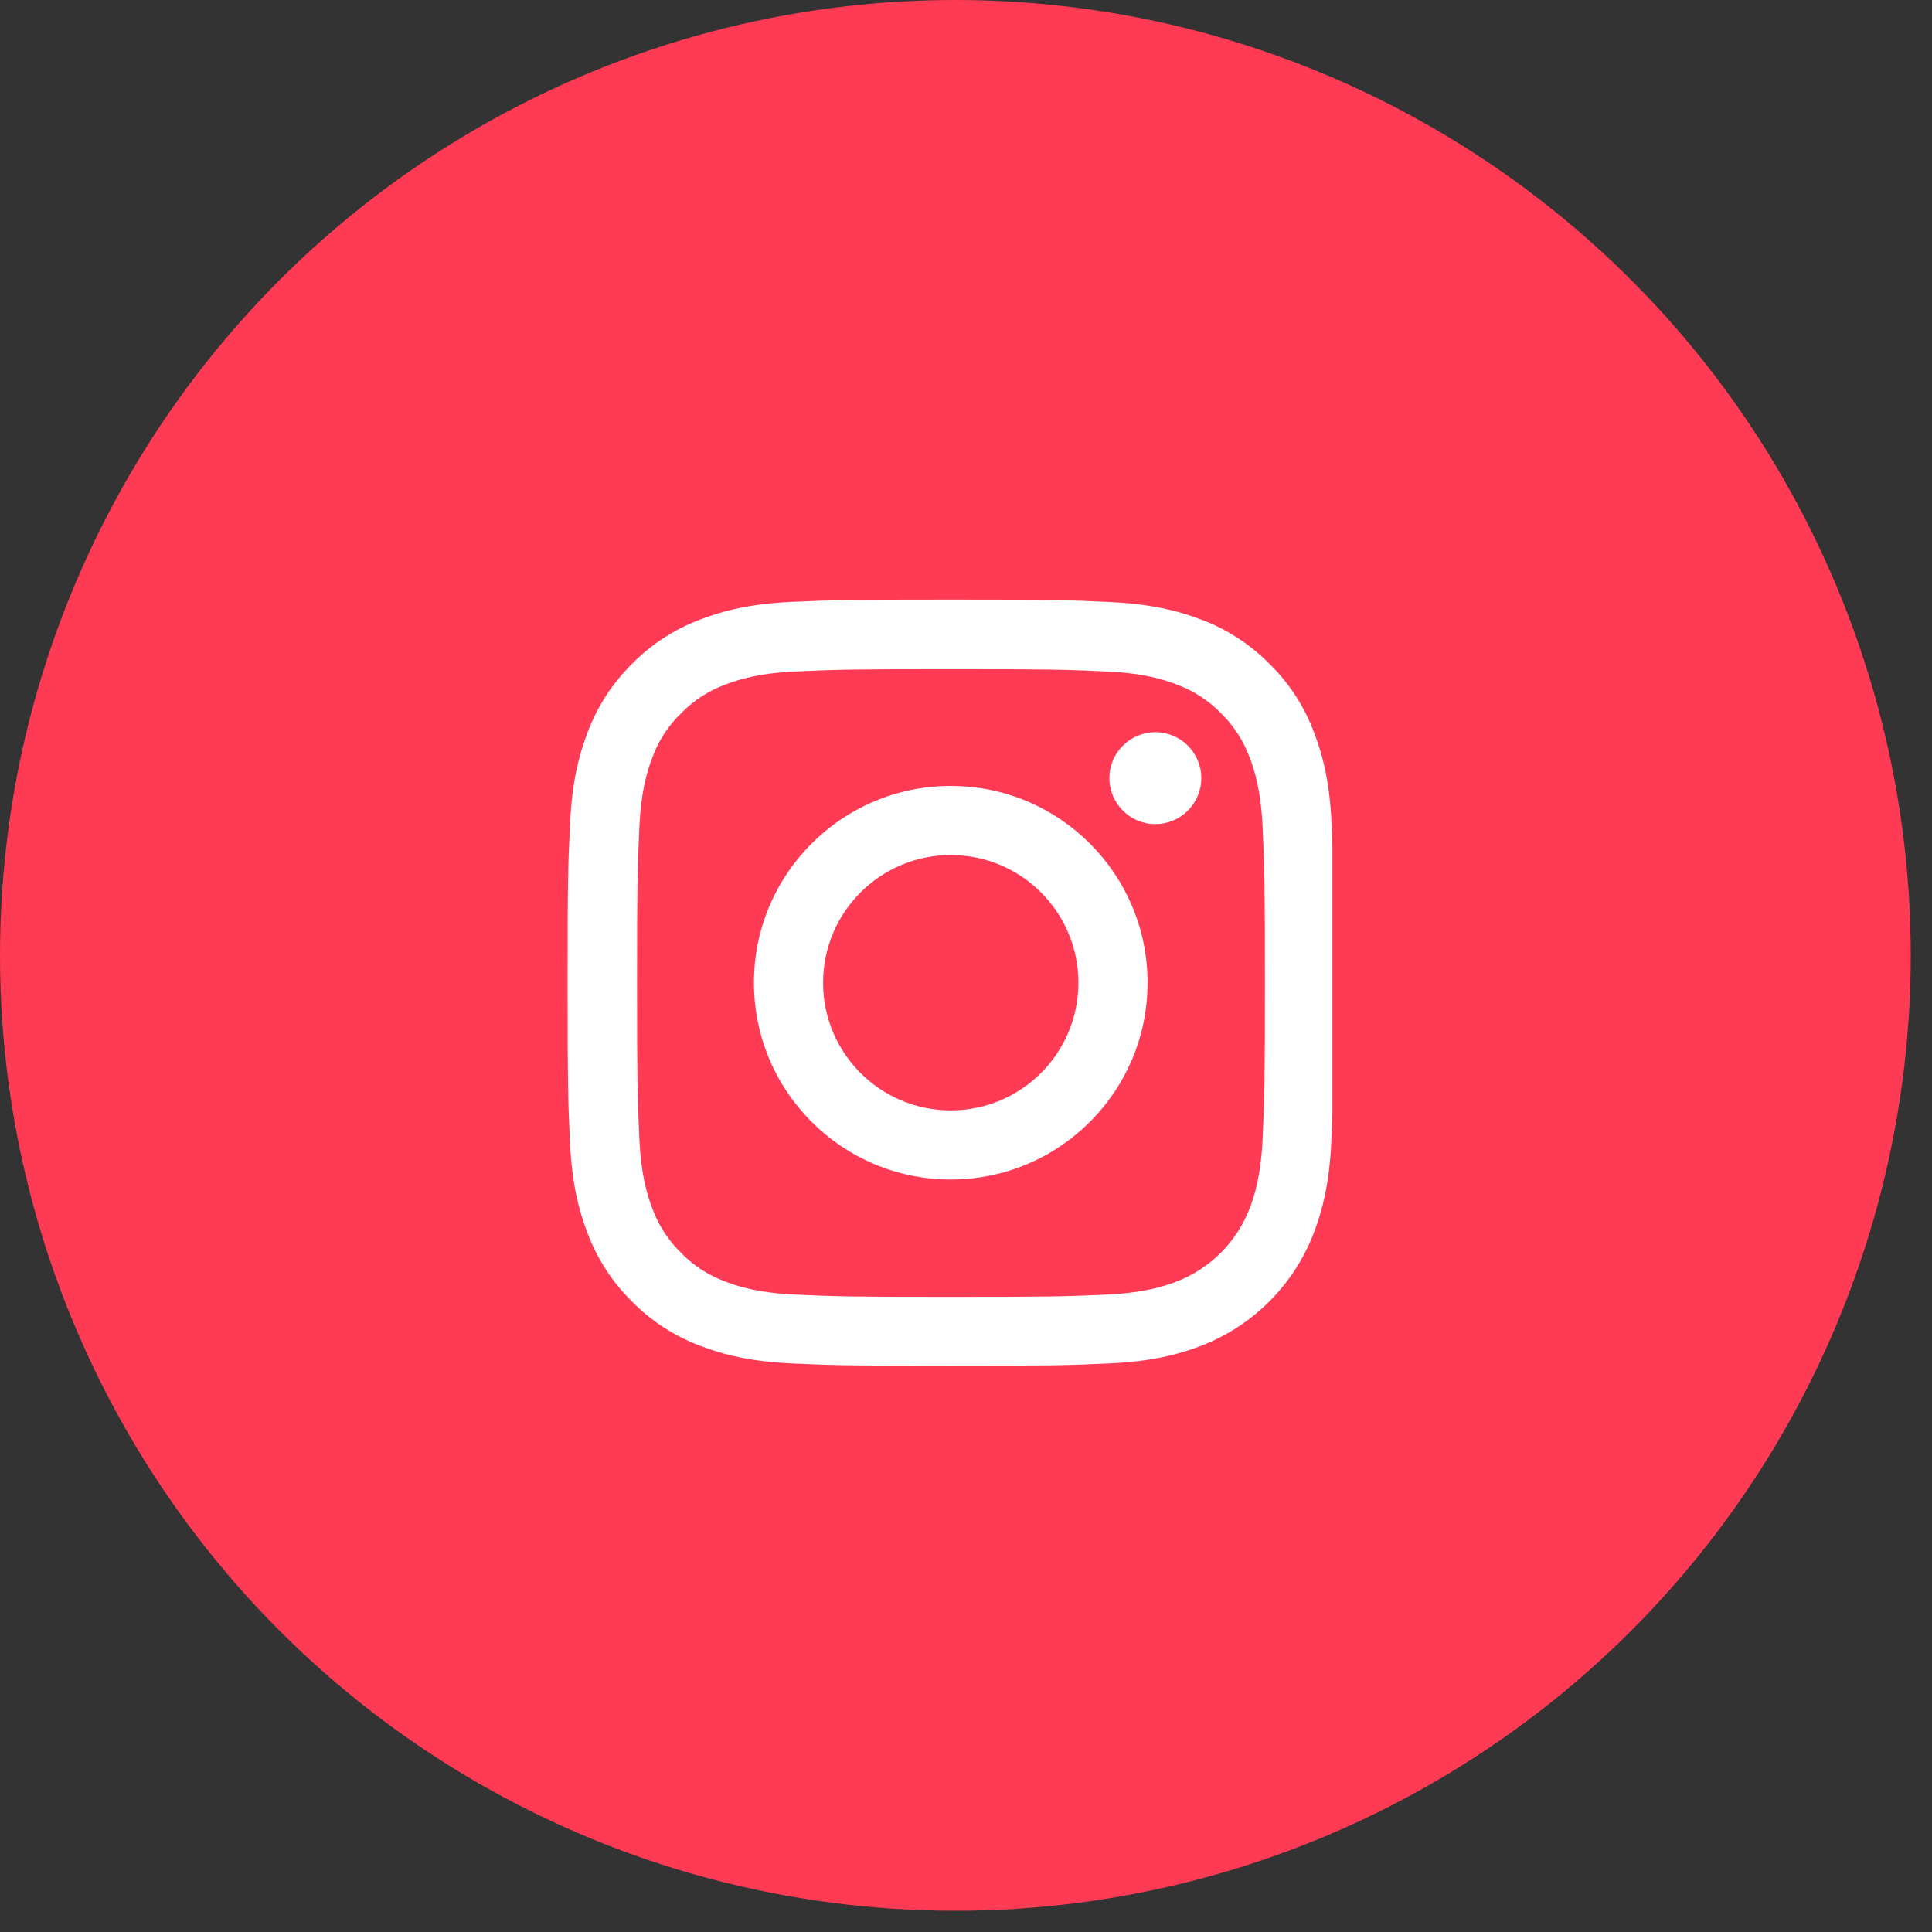
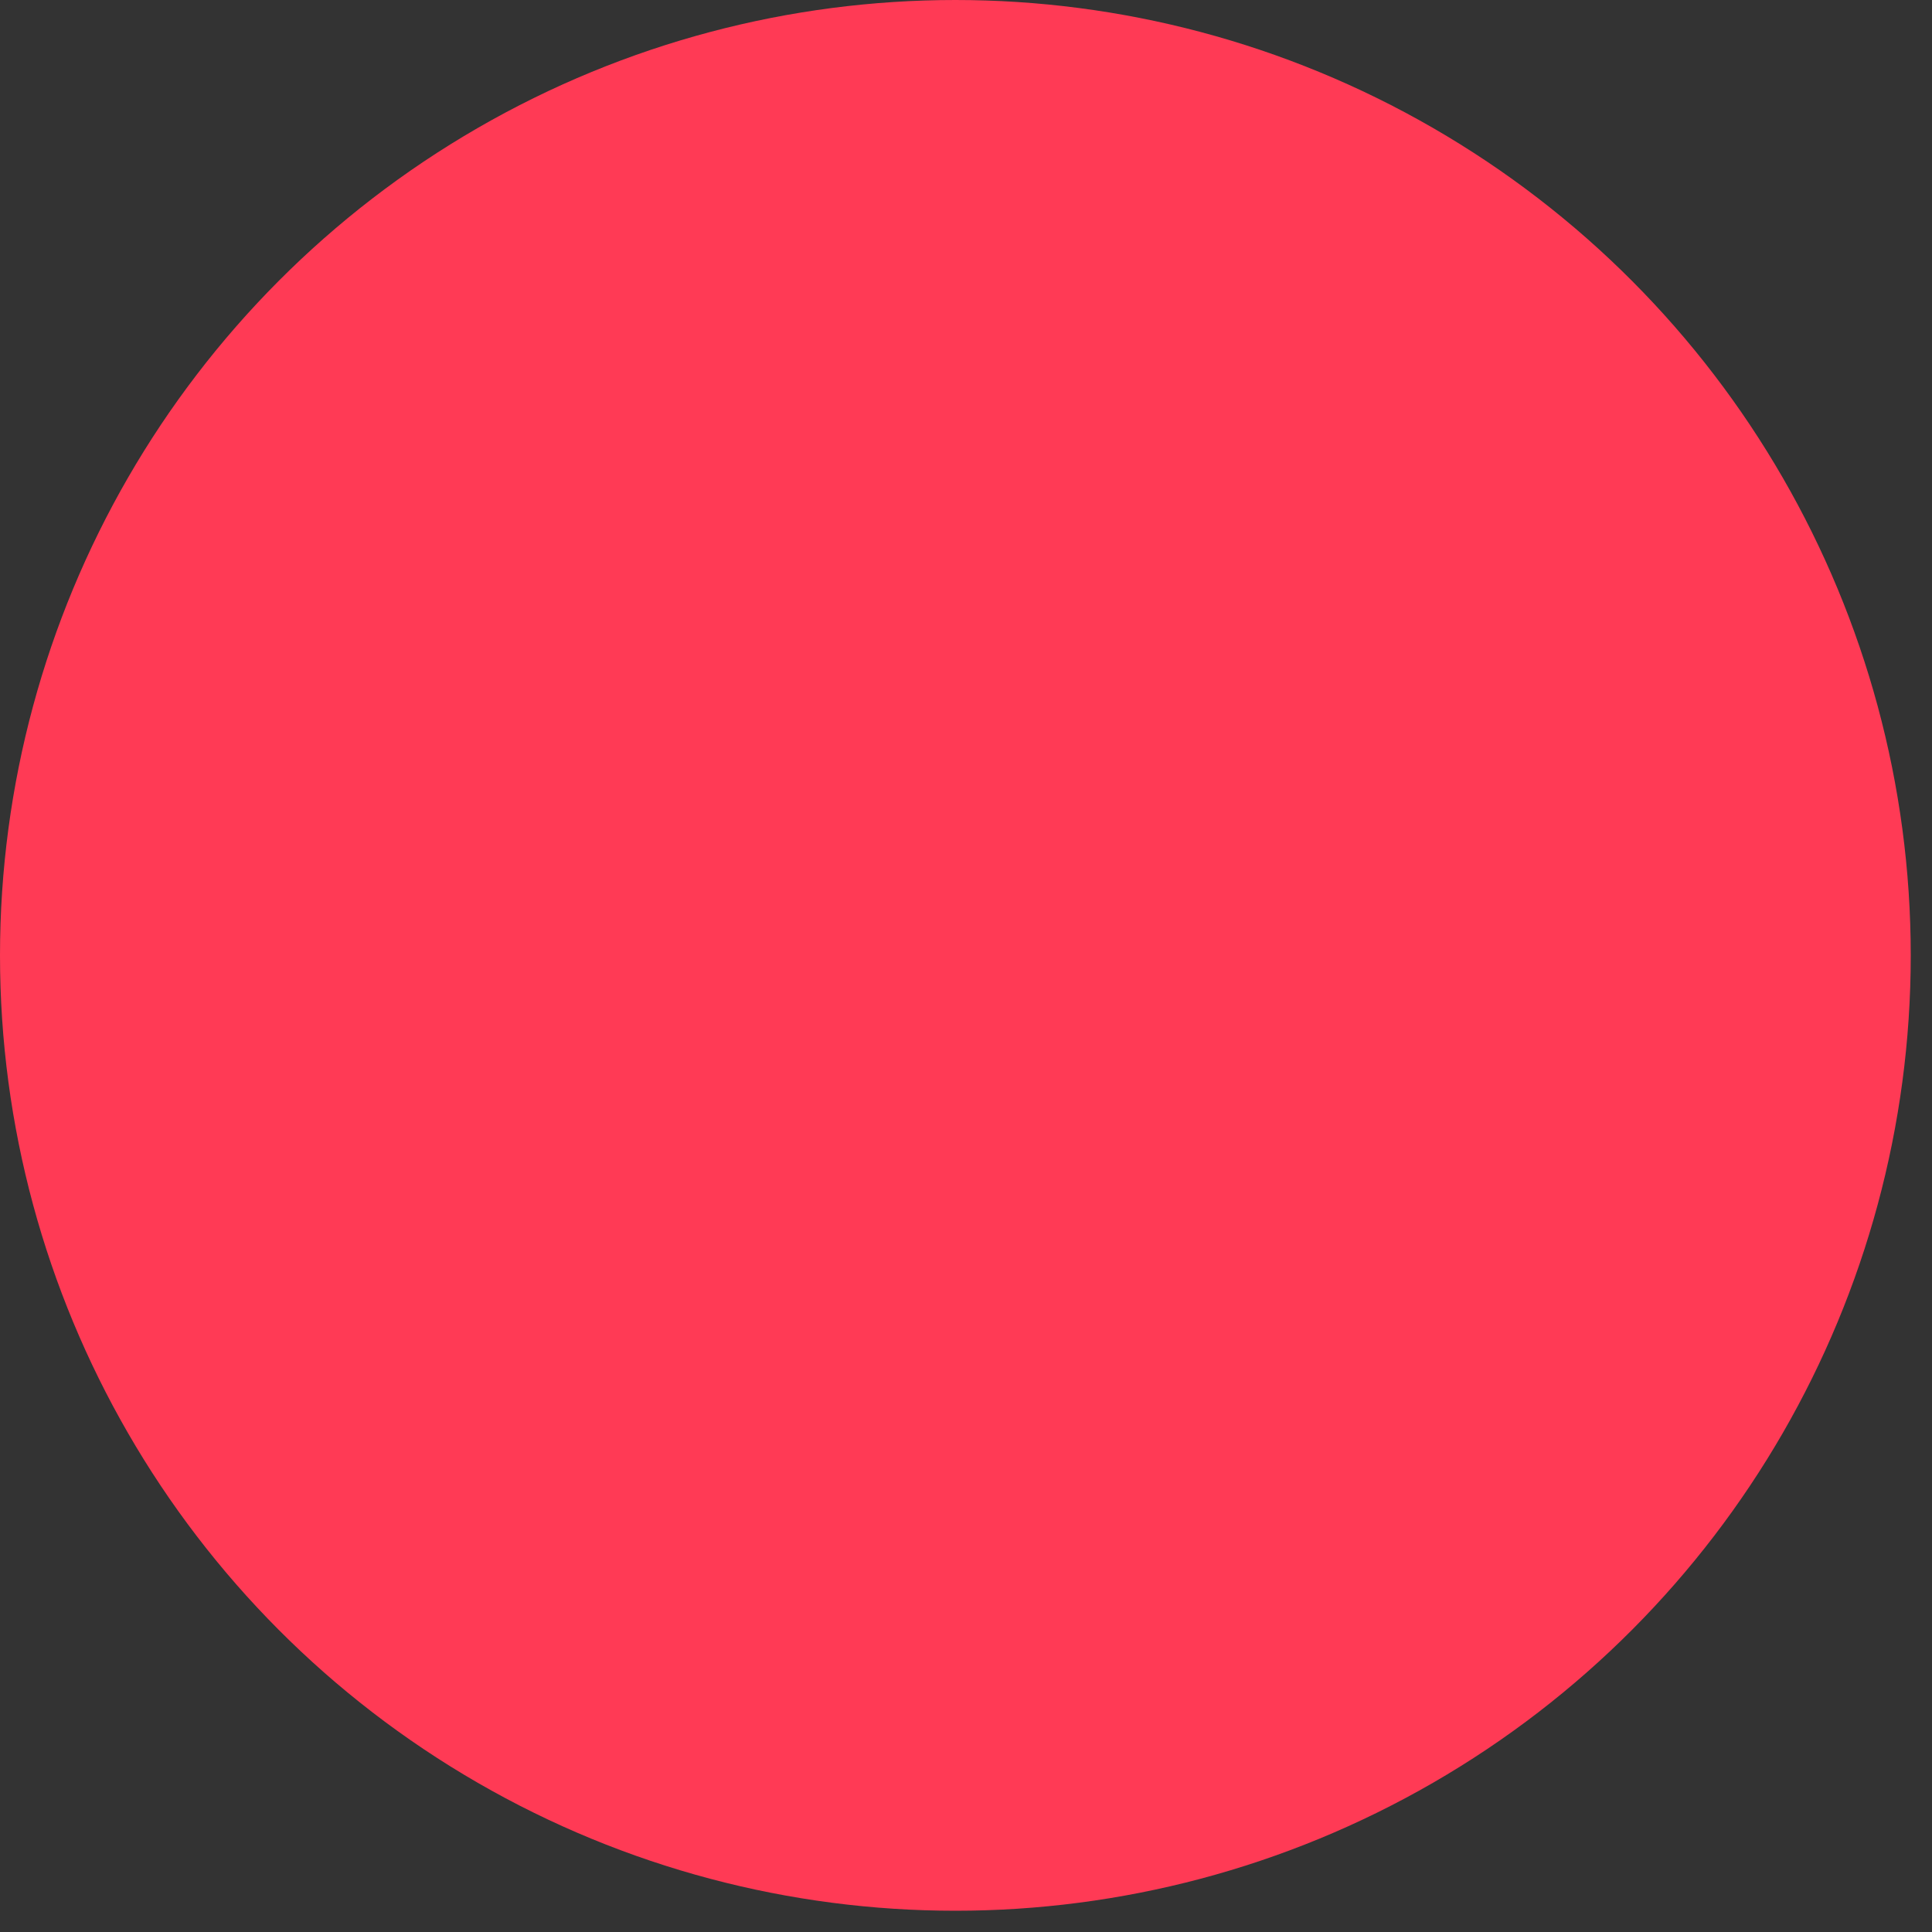
<svg xmlns="http://www.w3.org/2000/svg" width="58" height="58" viewBox="0 0 58 58" fill="none">
  <rect x="0" y="0" width="58" height="58" fill="#333333" stroke="none" />
  <circle cx="28.681" cy="28.681" r="28.681" fill="#FF3A55" />
  <g clip-path="url(#clip0_33_218)">
    <path d="M39.977 24.762C39.924 23.54 39.726 22.7 39.443 21.972C39.151 21.199 38.702 20.507 38.113 19.932C37.538 19.348 36.841 18.894 36.078 18.607C35.345 18.323 34.51 18.126 33.287 18.072C32.056 18.014 31.665 18 28.543 18C25.42 18 25.029 18.014 23.802 18.067C22.58 18.121 21.74 18.319 21.012 18.602C20.239 18.894 19.548 19.343 18.972 19.932C18.388 20.507 17.935 21.204 17.647 21.967C17.364 22.7 17.166 23.535 17.112 24.758C17.054 25.989 17.04 26.38 17.04 29.502C17.04 32.625 17.054 33.016 17.108 34.242C17.162 35.465 17.36 36.305 17.643 37.033C17.935 37.806 18.388 38.497 18.972 39.072C19.548 39.657 20.244 40.11 21.008 40.398C21.74 40.681 22.576 40.879 23.798 40.932C25.024 40.987 25.416 41 28.538 41C31.661 41 32.052 40.987 33.278 40.932C34.501 40.879 35.341 40.681 36.069 40.398C37.614 39.8 38.836 38.578 39.434 37.033C39.717 36.3 39.915 35.465 39.969 34.242C40.022 33.016 40.036 32.625 40.036 29.502C40.036 26.38 40.031 25.989 39.977 24.762ZM37.906 34.153C37.857 35.276 37.668 35.882 37.511 36.287C37.124 37.289 36.329 38.084 35.327 38.471C34.923 38.628 34.312 38.816 33.193 38.866C31.98 38.92 31.616 38.933 28.547 38.933C25.478 38.933 25.11 38.92 23.901 38.866C22.778 38.816 22.172 38.628 21.767 38.471C21.268 38.286 20.815 37.994 20.446 37.612C20.064 37.239 19.772 36.79 19.588 36.291C19.431 35.887 19.242 35.276 19.193 34.157C19.139 32.944 19.125 32.58 19.125 29.511C19.125 26.442 19.139 26.074 19.193 24.865C19.242 23.742 19.431 23.136 19.588 22.731C19.772 22.232 20.064 21.779 20.451 21.41C20.823 21.028 21.273 20.736 21.772 20.552C22.176 20.395 22.787 20.206 23.906 20.157C25.119 20.103 25.483 20.089 28.552 20.089C31.625 20.089 31.989 20.103 33.197 20.157C34.321 20.206 34.927 20.395 35.332 20.552C35.83 20.736 36.284 21.028 36.653 21.41C37.035 21.783 37.327 22.232 37.511 22.731C37.668 23.136 37.857 23.747 37.906 24.865C37.96 26.079 37.974 26.442 37.974 29.511C37.974 32.58 37.96 32.939 37.906 34.153Z" fill="white" />
-     <path d="M28.543 23.594C25.281 23.594 22.634 26.24 22.634 29.502C22.634 32.764 25.281 35.41 28.543 35.41C31.805 35.41 34.451 32.764 34.451 29.502C34.451 26.24 31.805 23.594 28.543 23.594ZM28.543 33.335C26.427 33.335 24.71 31.618 24.71 29.502C24.71 27.386 26.427 25.669 28.543 25.669C30.659 25.669 32.375 27.386 32.375 29.502C32.375 31.618 30.659 33.335 28.543 33.335Z" fill="white" />
-     <path d="M36.064 23.36C36.064 24.122 35.447 24.74 34.685 24.74C33.923 24.74 33.305 24.122 33.305 23.36C33.305 22.598 33.923 21.981 34.685 21.981C35.447 21.981 36.064 22.598 36.064 23.36Z" fill="white" />
+     <path d="M36.064 23.36C36.064 24.122 35.447 24.74 34.685 24.74C33.923 24.74 33.305 24.122 33.305 23.36C33.305 22.598 33.923 21.981 34.685 21.981C35.447 21.981 36.064 22.598 36.064 23.36" fill="white" />
  </g>
  <defs>
    <clipPath id="clip0_33_218">
-       <rect width="23" height="23" fill="white" transform="translate(17 18)" />
-     </clipPath>
+       </clipPath>
  </defs>
</svg>